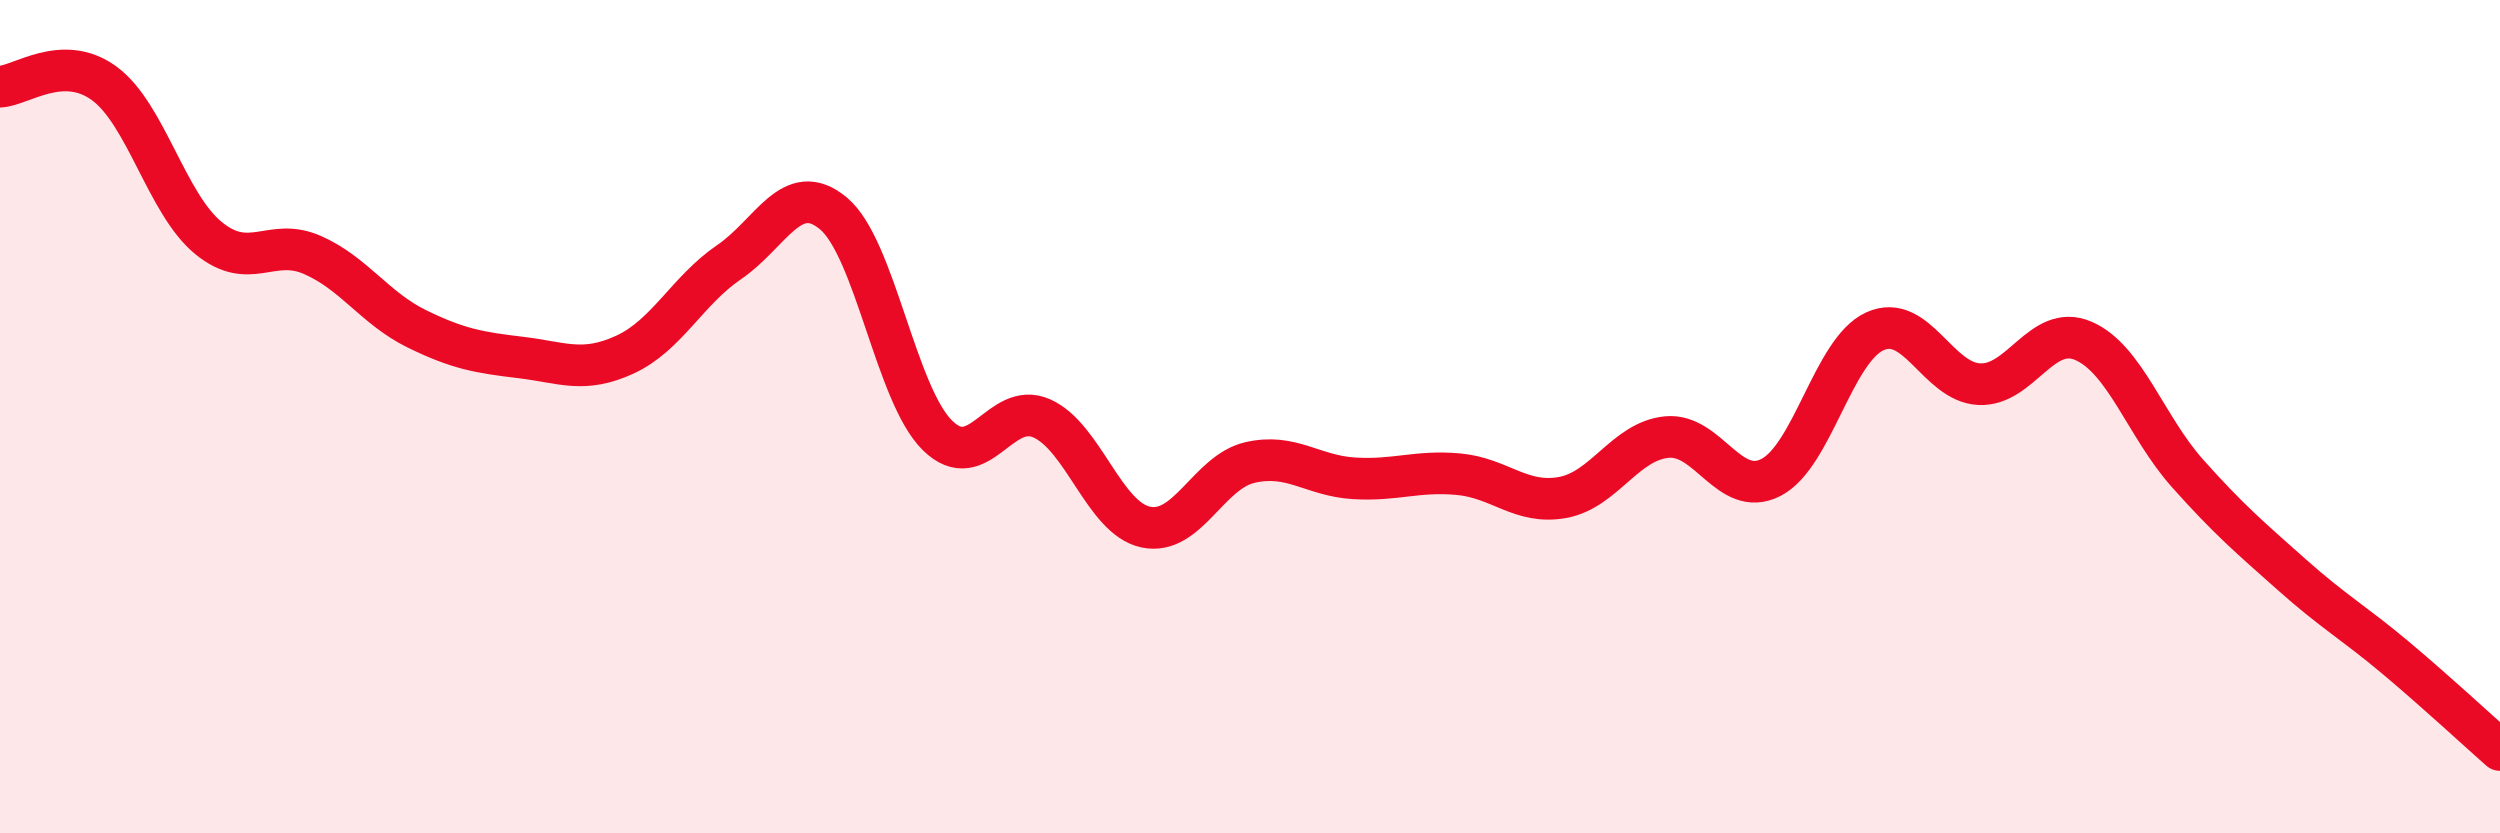
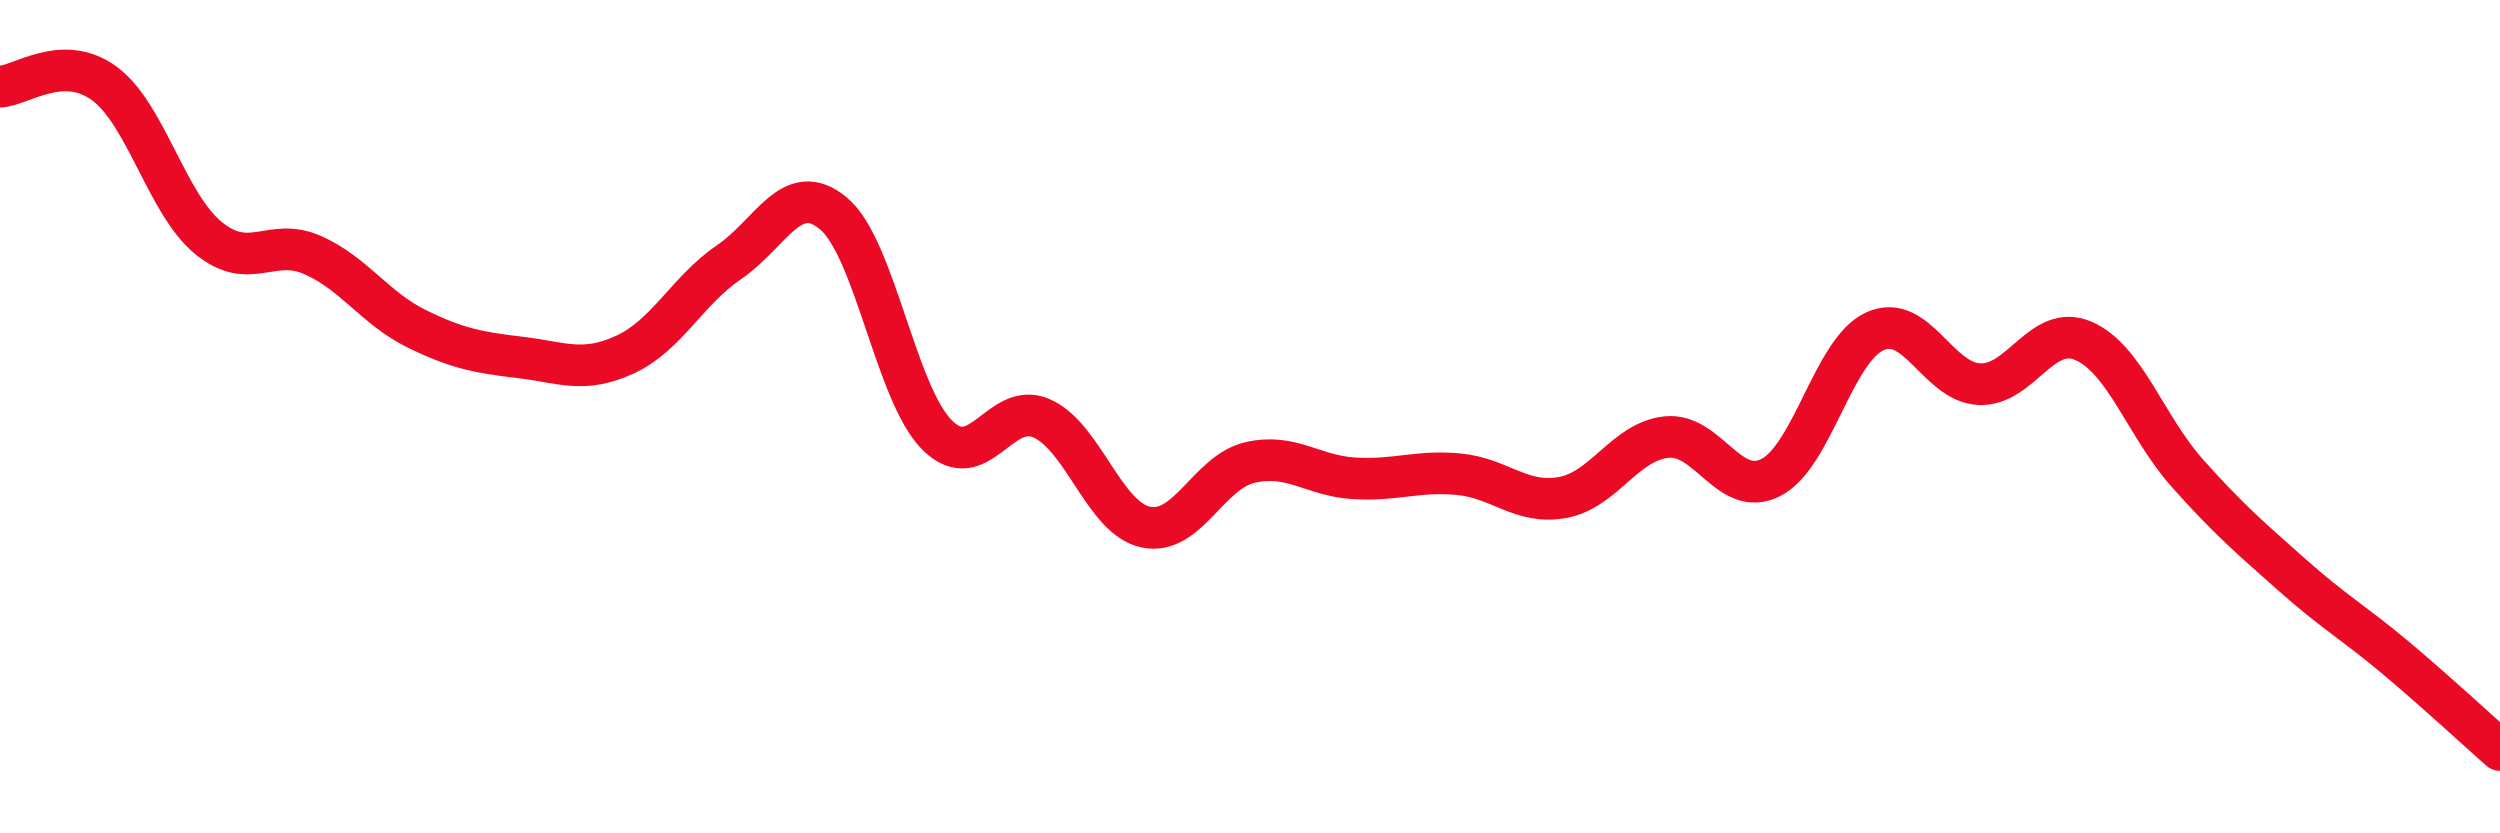
<svg xmlns="http://www.w3.org/2000/svg" width="60" height="20" viewBox="0 0 60 20">
-   <path d="M 0,2.08 C 0.5,2.06 1.5,1.27 2.5,2 C 3.5,2.73 4,4.89 5,5.71 C 6,6.53 6.5,5.68 7.5,6.12 C 8.5,6.56 9,7.4 10,7.89 C 11,8.38 11.5,8.46 12.5,8.58 C 13.5,8.7 14,8.97 15,8.51 C 16,8.05 16.5,6.97 17.5,6.29 C 18.5,5.61 19,4.29 20,5.12 C 21,5.95 21.5,9.47 22.5,10.45 C 23.5,11.43 24,9.6 25,10.04 C 26,10.48 26.5,12.44 27.5,12.65 C 28.5,12.86 29,11.33 30,11.1 C 31,10.87 31.5,11.42 32.5,11.48 C 33.5,11.54 34,11.29 35,11.38 C 36,11.47 36.5,12.12 37.5,11.94 C 38.5,11.76 39,10.59 40,10.49 C 41,10.39 41.5,11.97 42.5,11.46 C 43.5,10.95 44,8.4 45,7.95 C 46,7.5 46.5,9.17 47.5,9.22 C 48.5,9.27 49,7.75 50,8.18 C 51,8.61 51.5,10.24 52.5,11.36 C 53.5,12.48 54,12.9 55,13.79 C 56,14.68 56.5,14.95 57.5,15.79 C 58.5,16.63 59.5,17.56 60,18L60 20L0 20Z" fill="#EB0A25" opacity="0.1" stroke-linecap="round" stroke-linejoin="round" />
  <path d="M 0,2.08 C 0.5,2.06 1.5,1.27 2.5,2 C 3.5,2.73 4,4.89 5,5.71 C 6,6.53 6.5,5.68 7.5,6.12 C 8.5,6.56 9,7.4 10,7.89 C 11,8.38 11.5,8.46 12.5,8.58 C 13.5,8.7 14,8.97 15,8.51 C 16,8.05 16.5,6.97 17.5,6.29 C 18.5,5.61 19,4.29 20,5.12 C 21,5.95 21.5,9.47 22.5,10.45 C 23.5,11.43 24,9.6 25,10.04 C 26,10.48 26.5,12.44 27.5,12.65 C 28.5,12.86 29,11.33 30,11.1 C 31,10.87 31.5,11.42 32.5,11.48 C 33.5,11.54 34,11.29 35,11.38 C 36,11.47 36.5,12.12 37.5,11.94 C 38.5,11.76 39,10.59 40,10.49 C 41,10.39 41.5,11.97 42.5,11.46 C 43.5,10.95 44,8.4 45,7.95 C 46,7.5 46.5,9.17 47.5,9.22 C 48.5,9.27 49,7.75 50,8.18 C 51,8.61 51.5,10.24 52.5,11.36 C 53.5,12.48 54,12.9 55,13.79 C 56,14.68 56.5,14.95 57.5,15.79 C 58.5,16.63 59.5,17.56 60,18" stroke="#EB0A25" stroke-width="1" fill="none" stroke-linecap="round" stroke-linejoin="round" />
</svg>